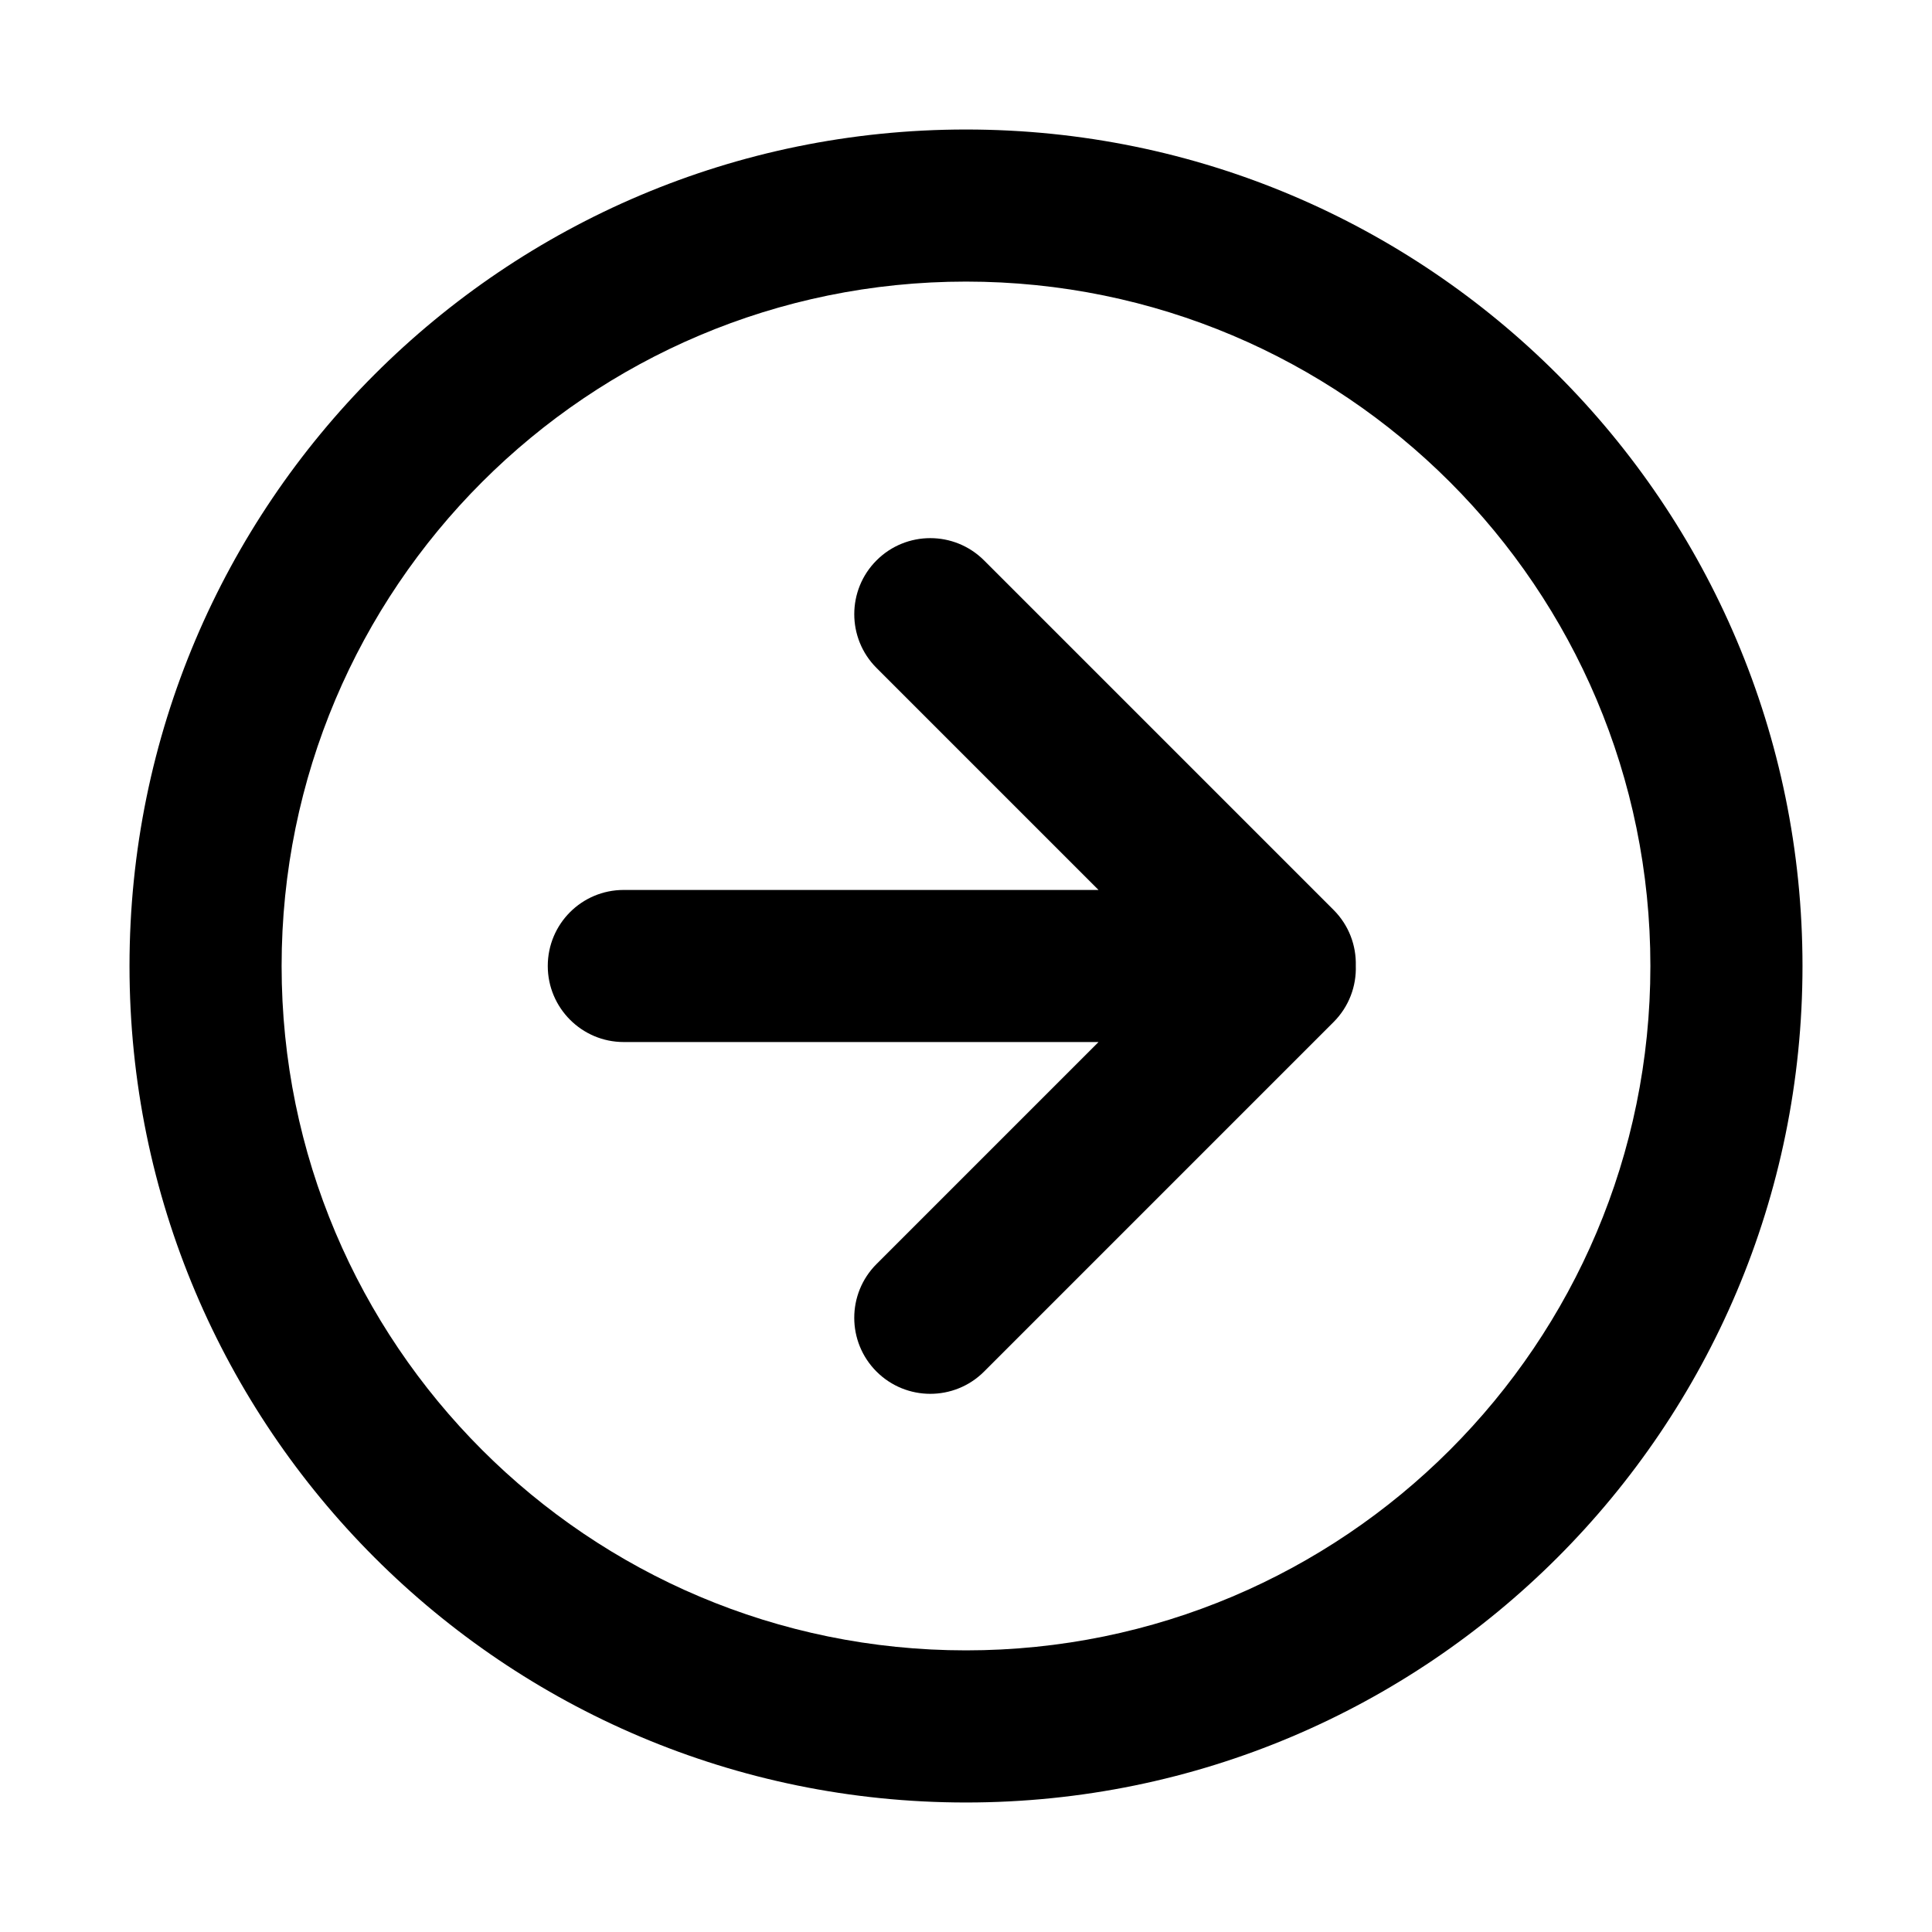
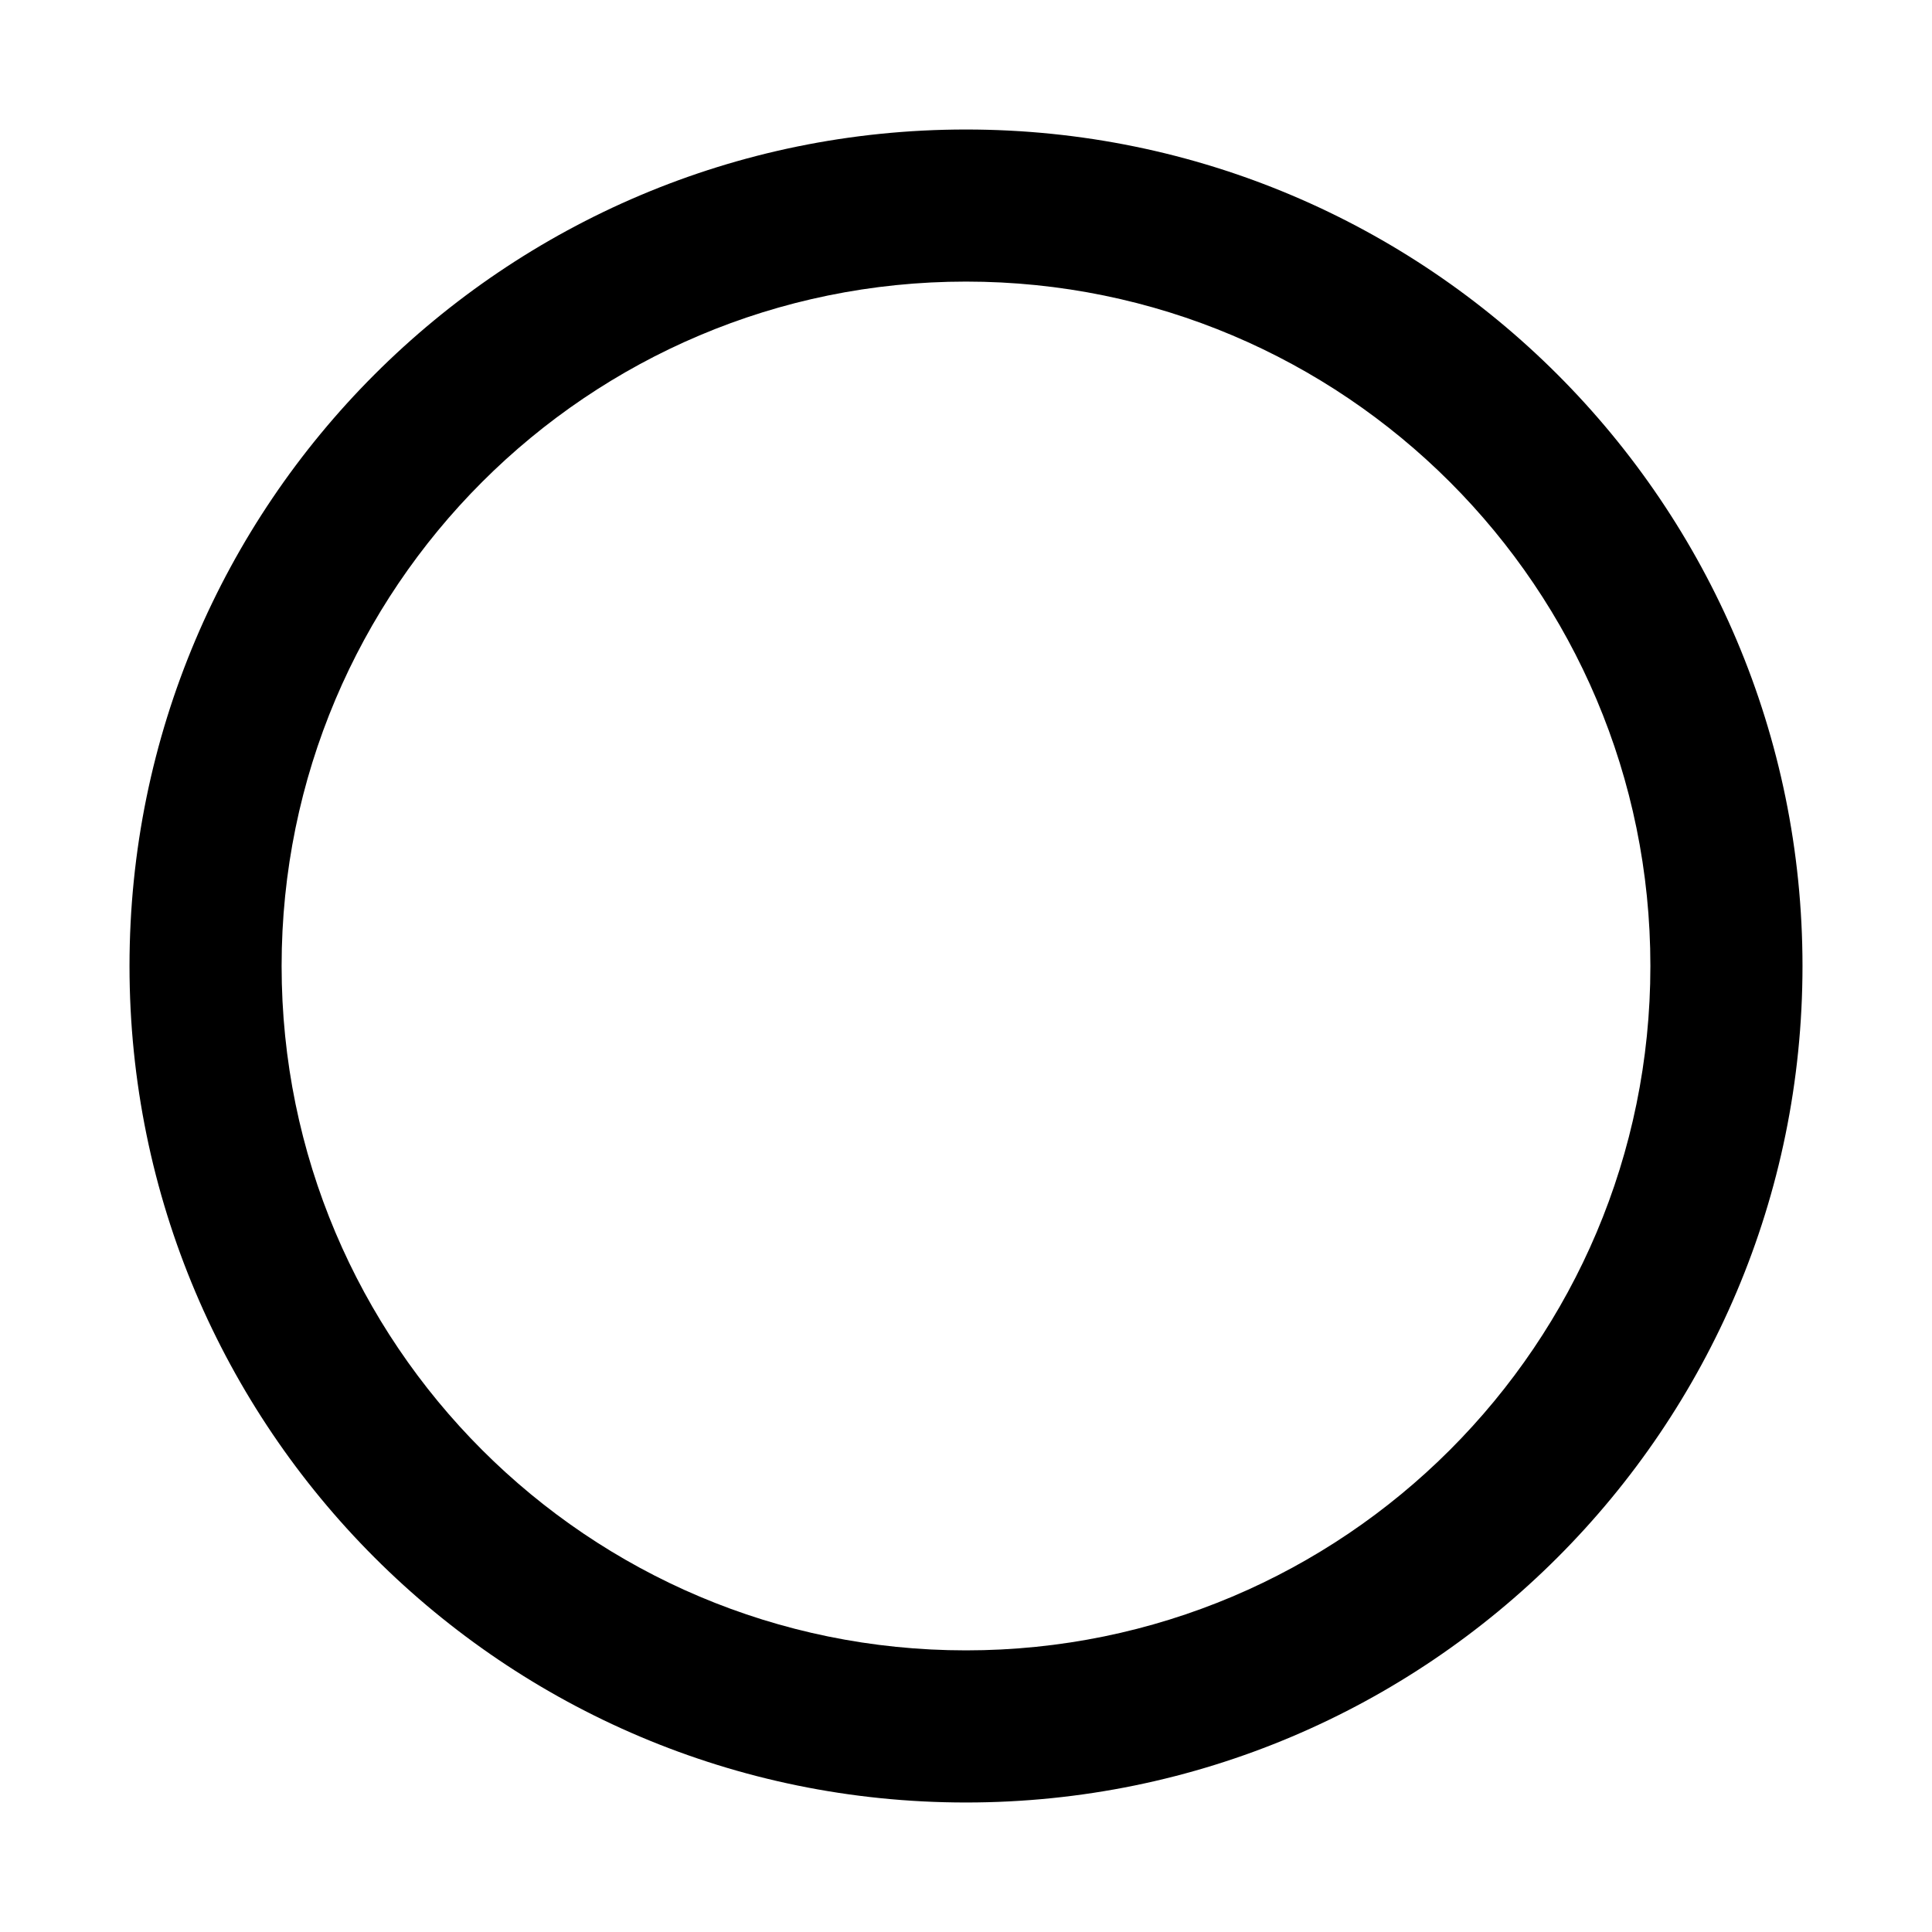
<svg xmlns="http://www.w3.org/2000/svg" fill="#000000" width="800px" height="800px" version="1.1" viewBox="144 144 512 512">
  <g fill-rule="evenodd">
    <path d="m400 178.32c-122.43 0-221.68 99.246-221.68 221.68 0 122.43 99.246 221.68 221.68 221.68 122.43 0 221.68-99.25 221.68-221.68 0-122.43-99.25-221.68-221.68-221.68zm0 40.305c100.17 0 181.37 81.199 181.37 181.37 0 100.17-81.203 181.37-181.37 181.37-100.17 0-181.37-81.203-181.37-181.37 0-100.17 81.199-181.37 181.37-181.37z" />
-     <path d="m435.12 420.15-58.832 58.832c-7.867 7.867-7.871 20.629 0 28.5 7.852 7.852 20.629 7.871 28.5 0l92.621-92.625c4.109-4.109 6.074-9.551 5.891-14.938 0.141-5.336-1.82-10.715-5.891-14.785l-92.621-92.621c-7.867-7.867-20.633-7.871-28.5-0.004-7.856 7.856-7.871 20.633 0 28.504l58.832 58.832h-125.83c-11.148 0-20.125 9.02-20.125 20.152 0 11.105 9.012 20.152 20.125 20.152z" />
  </g>
</svg>